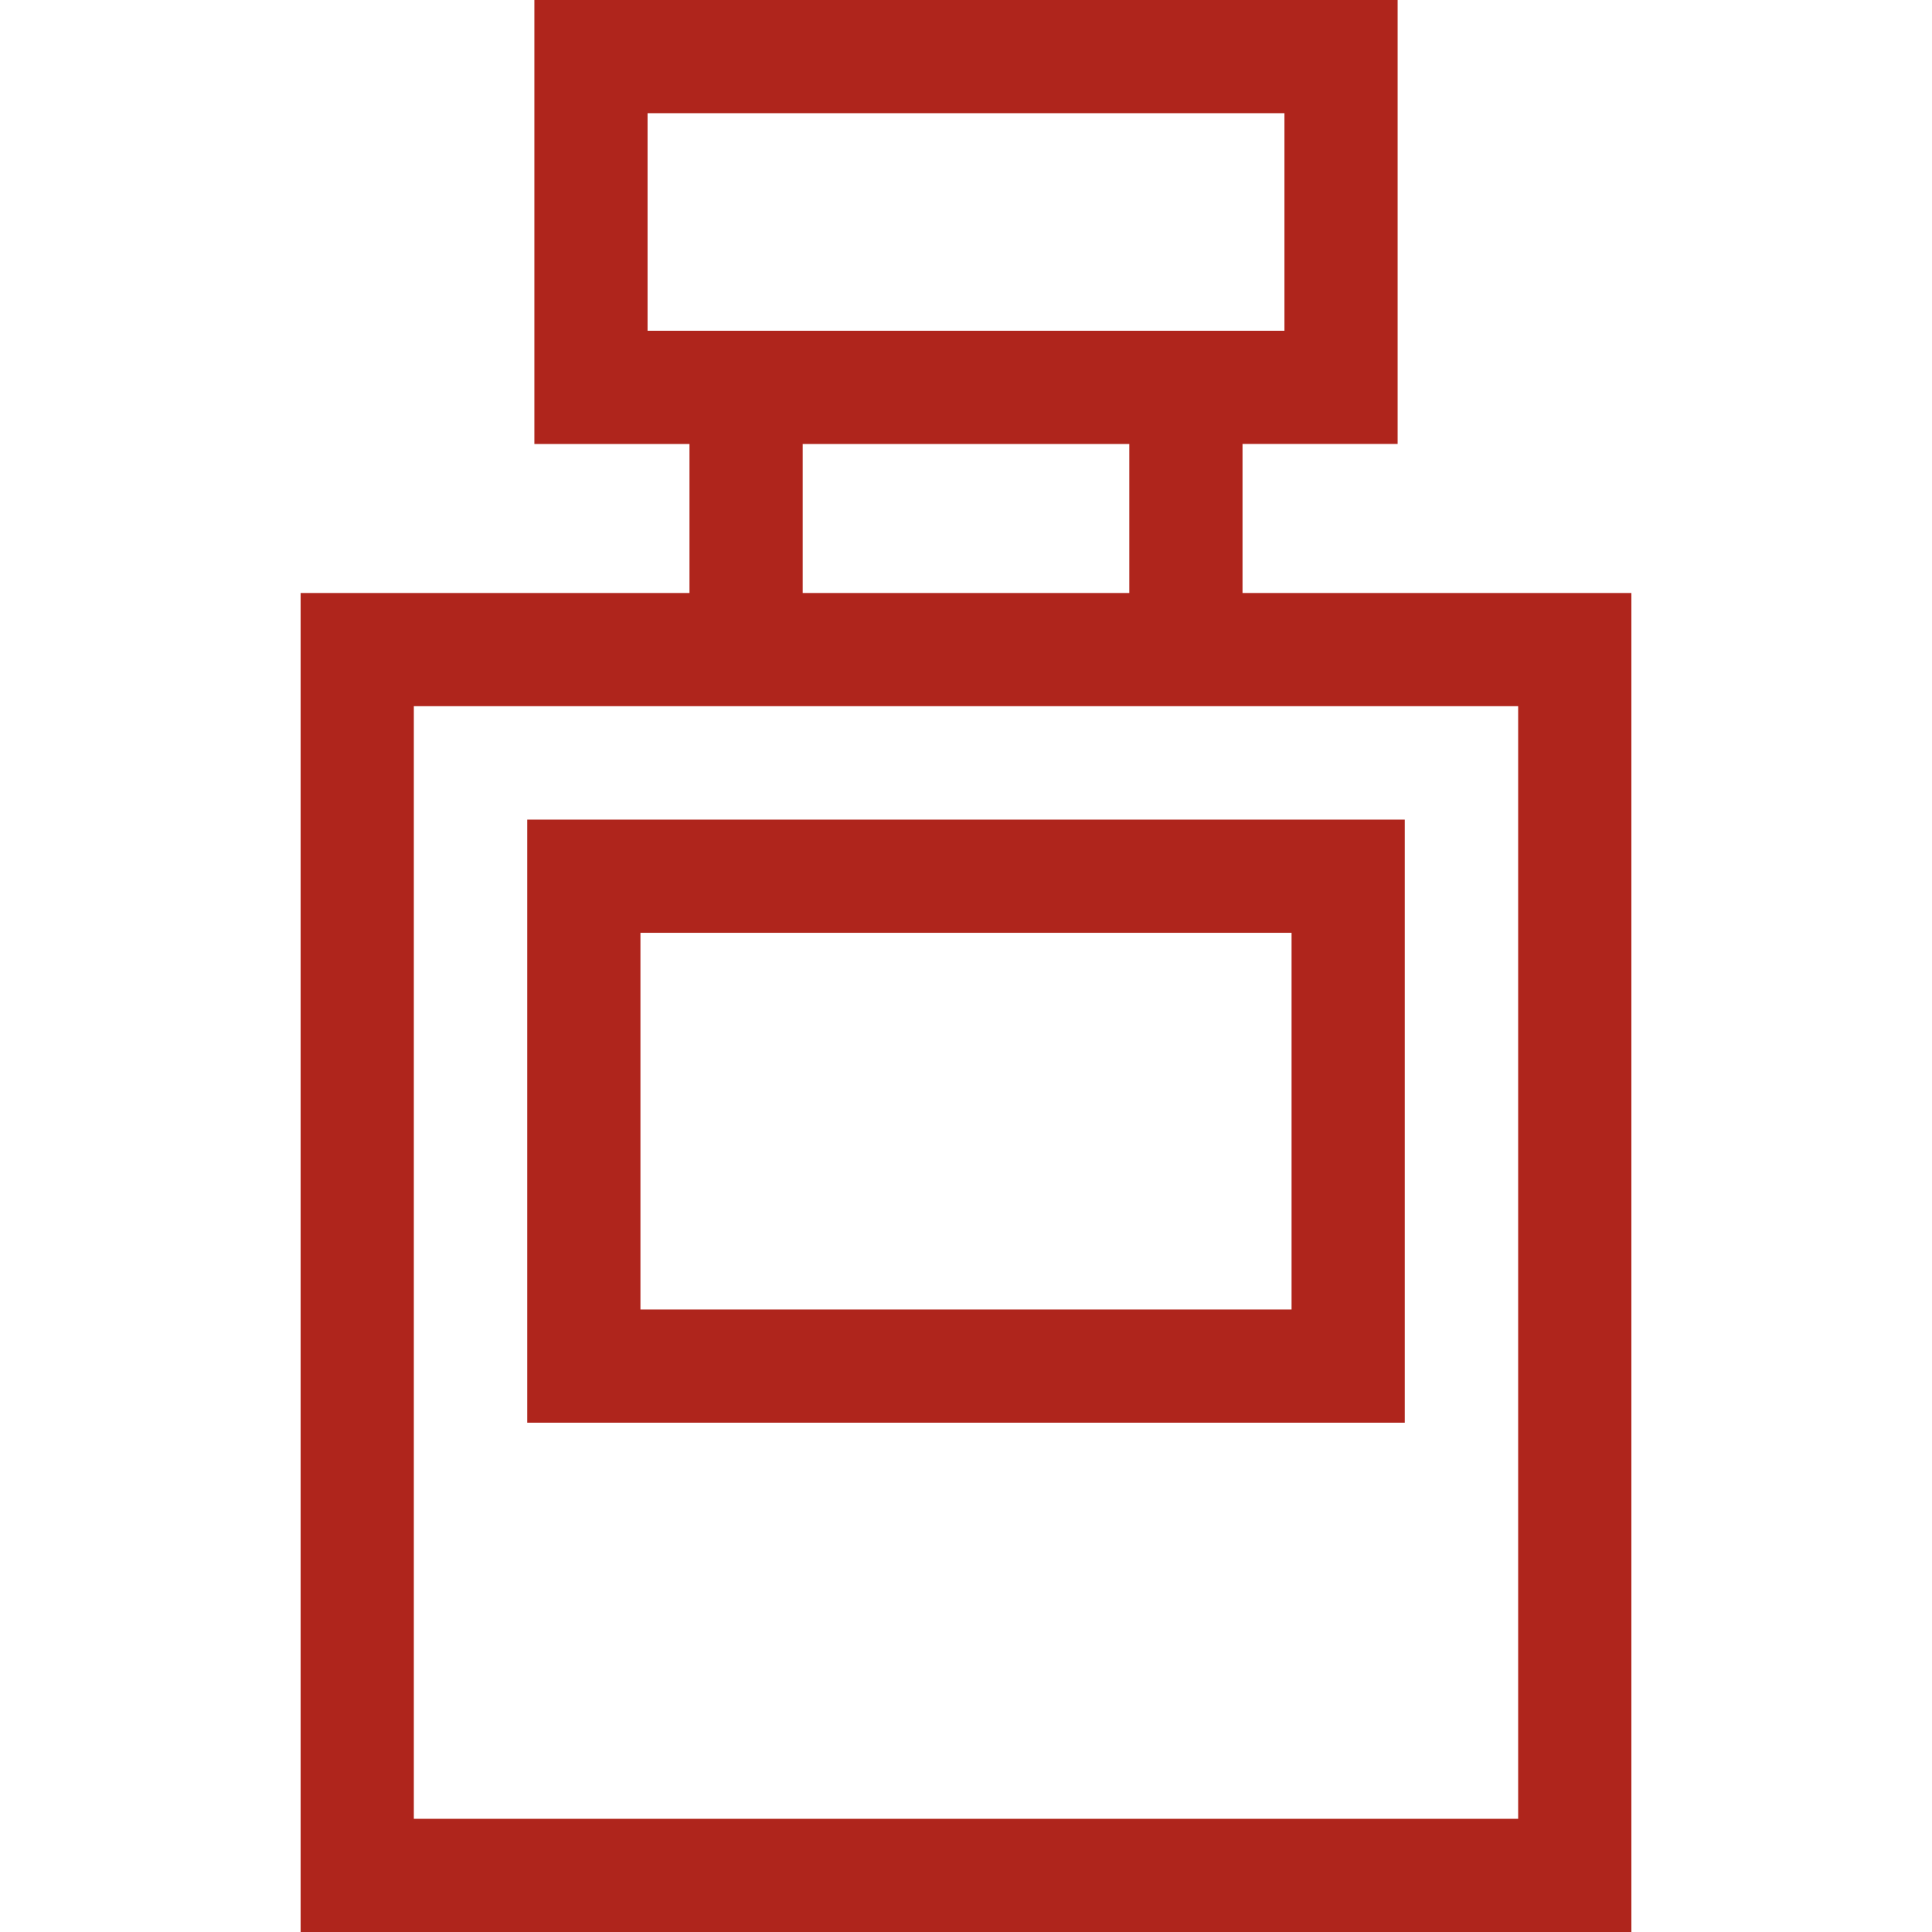
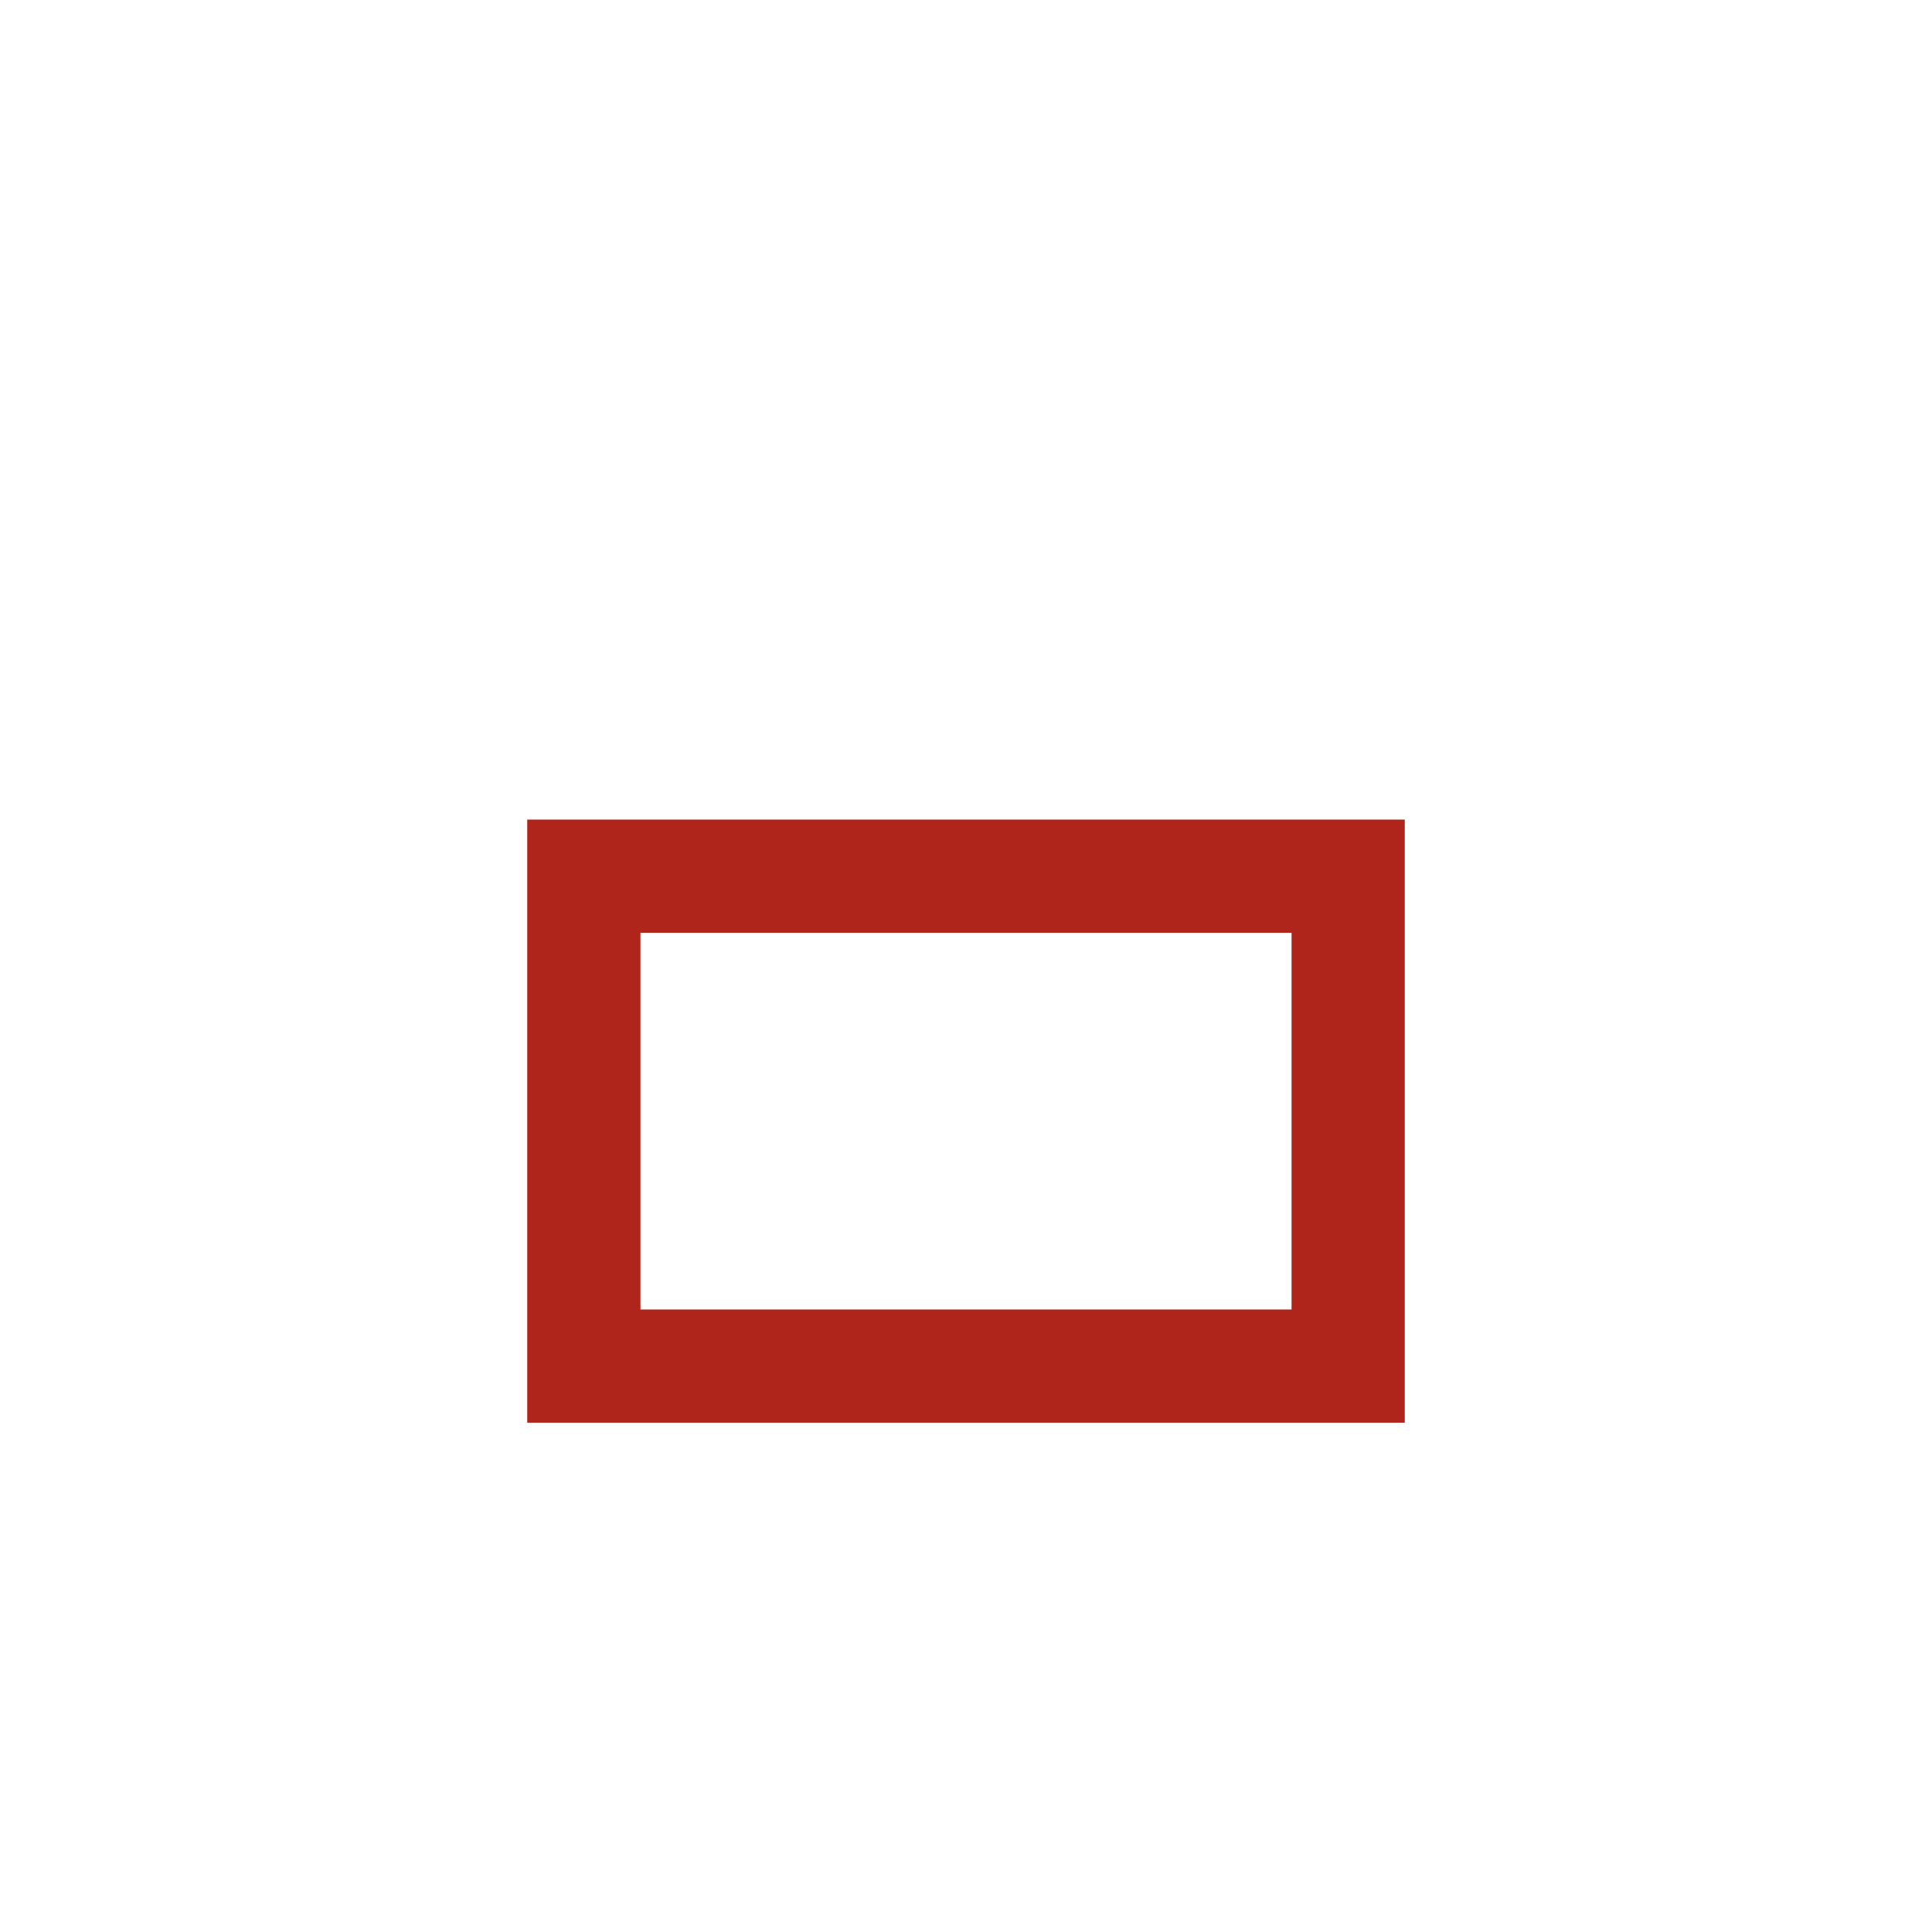
<svg xmlns="http://www.w3.org/2000/svg" viewBox="0 0 511.999 511.999" xml:space="preserve">
-   <path d="M329.28,157.147v-39.49h41.107V0H141.612v117.658h41.107v39.49H79.671v354.852h352.658V157.147H329.28z M171.613,87.656     V30.001h168.774v57.655h-11.106H182.719H171.613z M299.279,117.658v39.49H212.72v-39.49H299.279z M402.327,481.999H109.672     v-294.85h73.046H329.28h73.046V481.999z" style="stroke:none; fill-rule:nonzero; fill:#AF251C; fill-opacity:1;" />
  <path d="M139.722,217.198v159.83h232.556v-159.83H139.722z M342.276,347.027H169.723V247.2h172.553V347.027z" style="stroke:none; fill-rule:nonzero; fill:#AF251C; fill-opacity:1;" />
</svg>